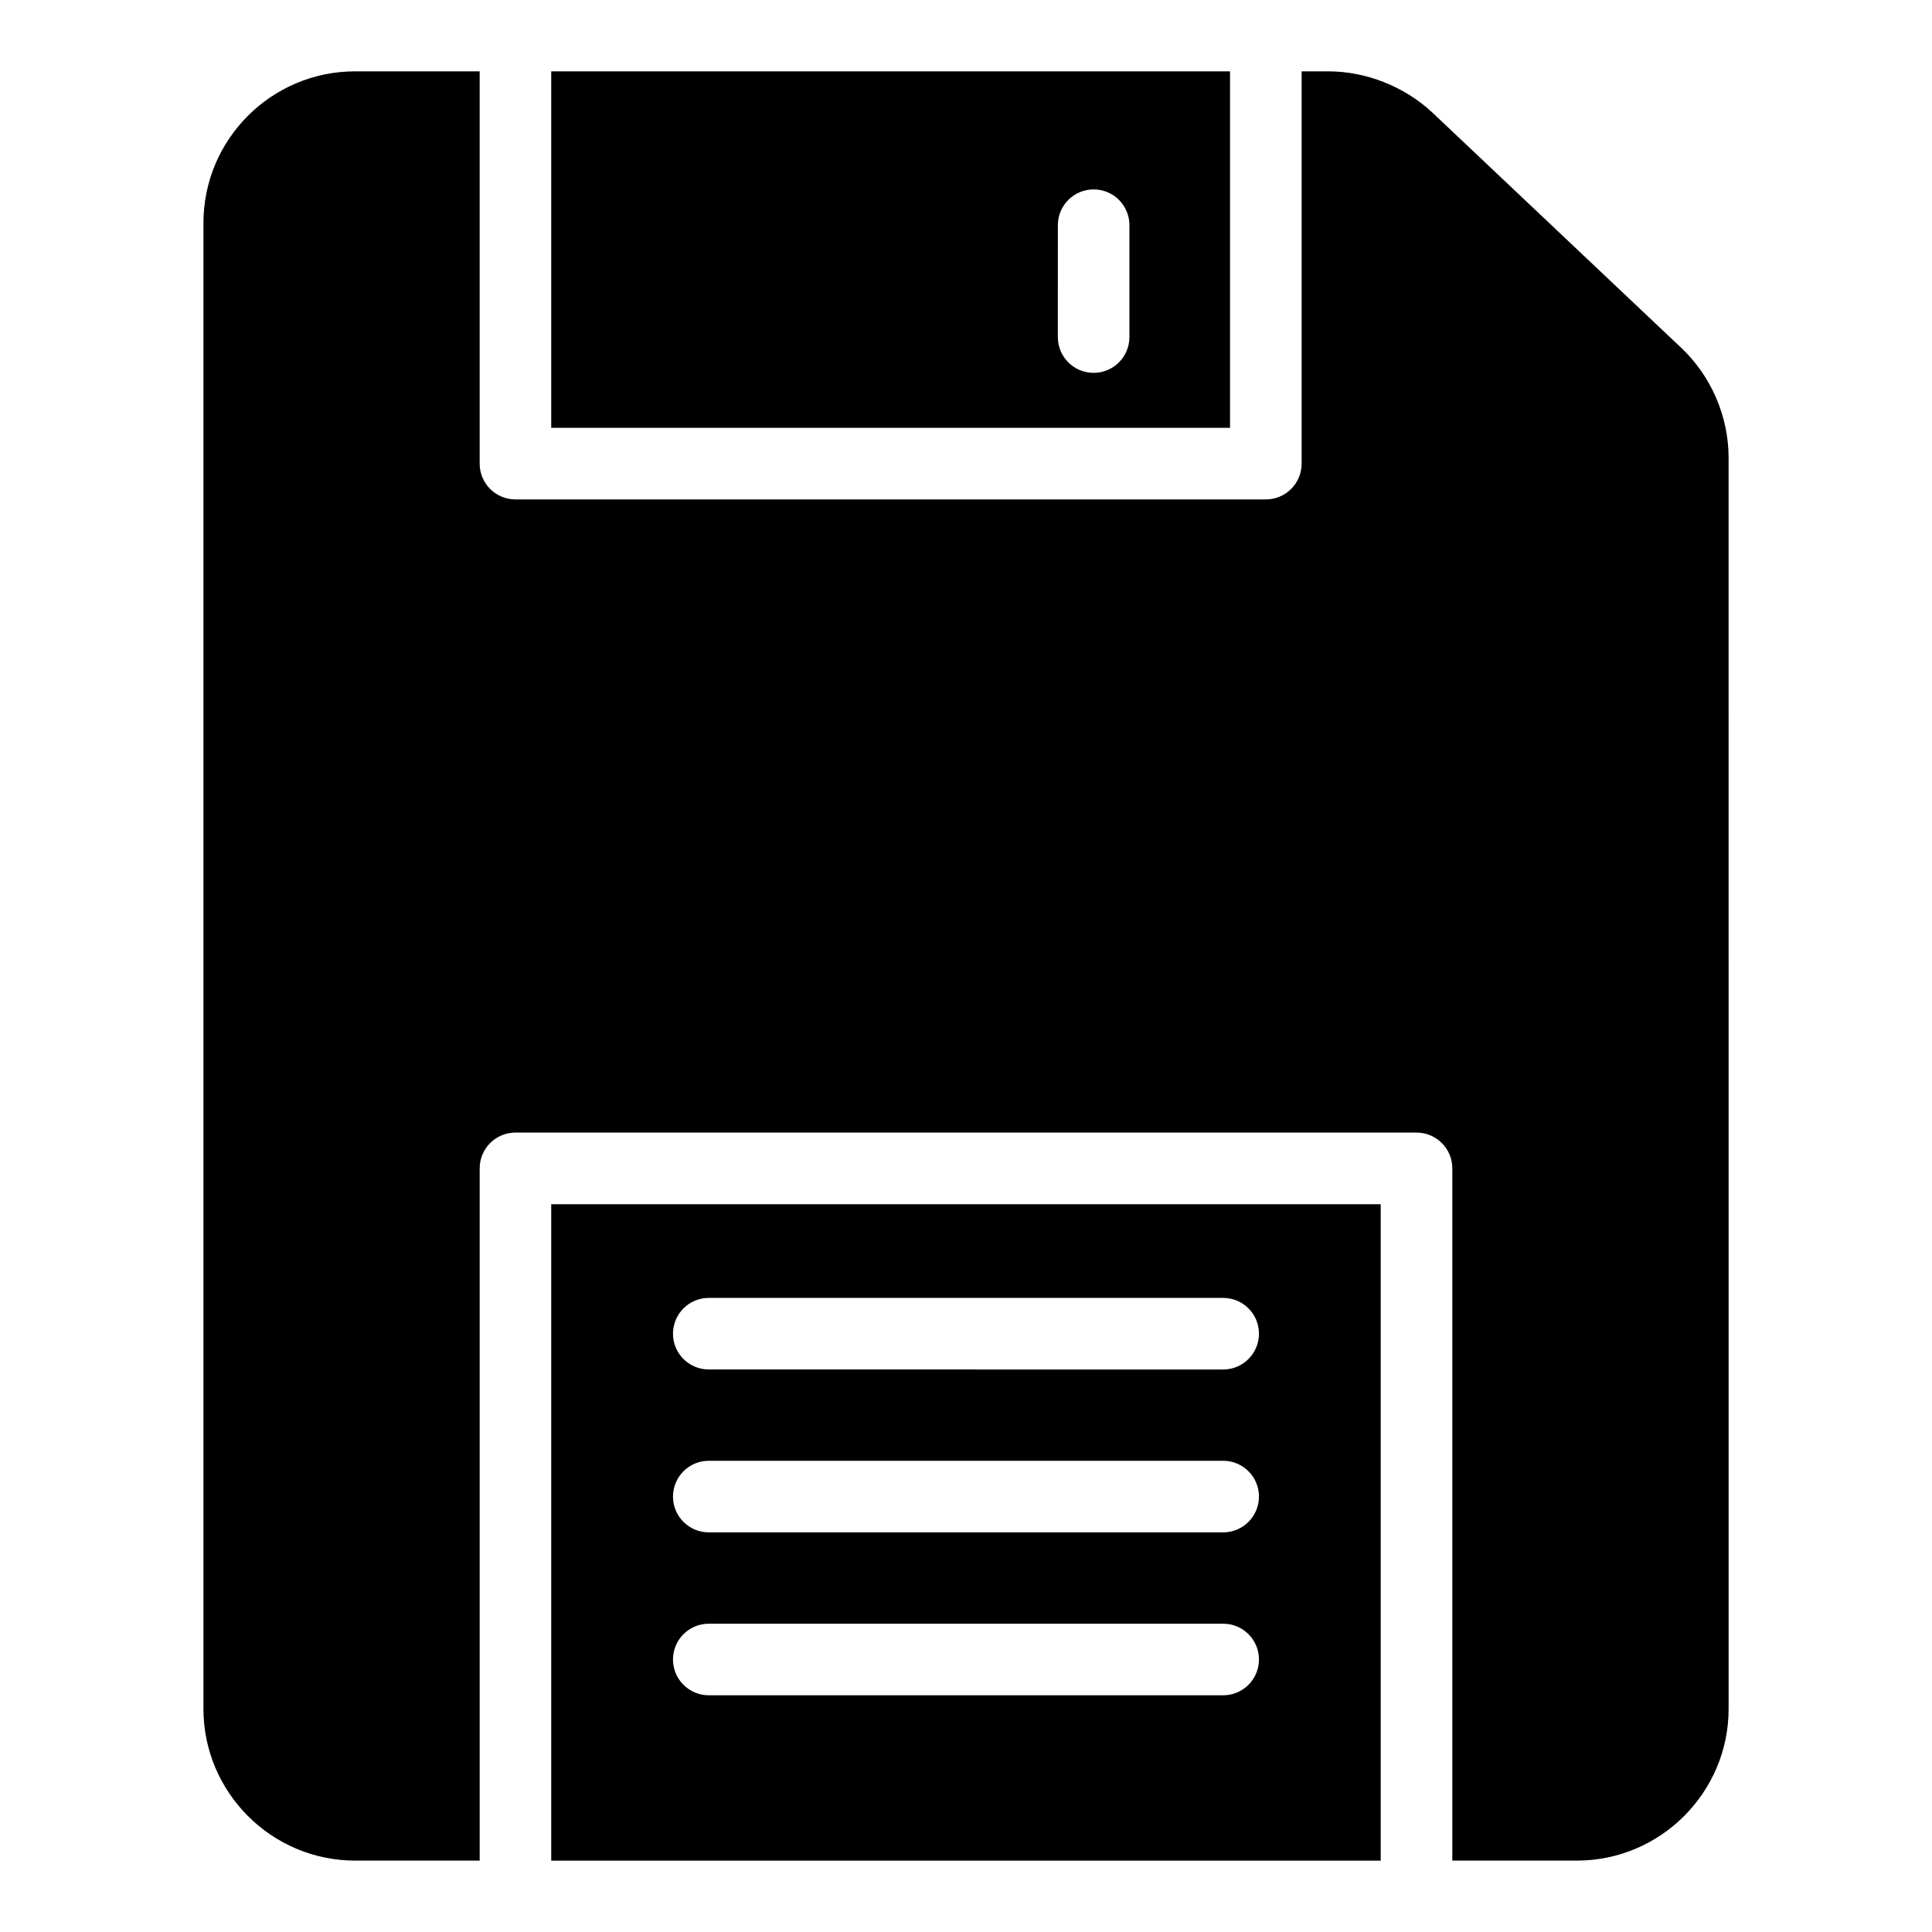
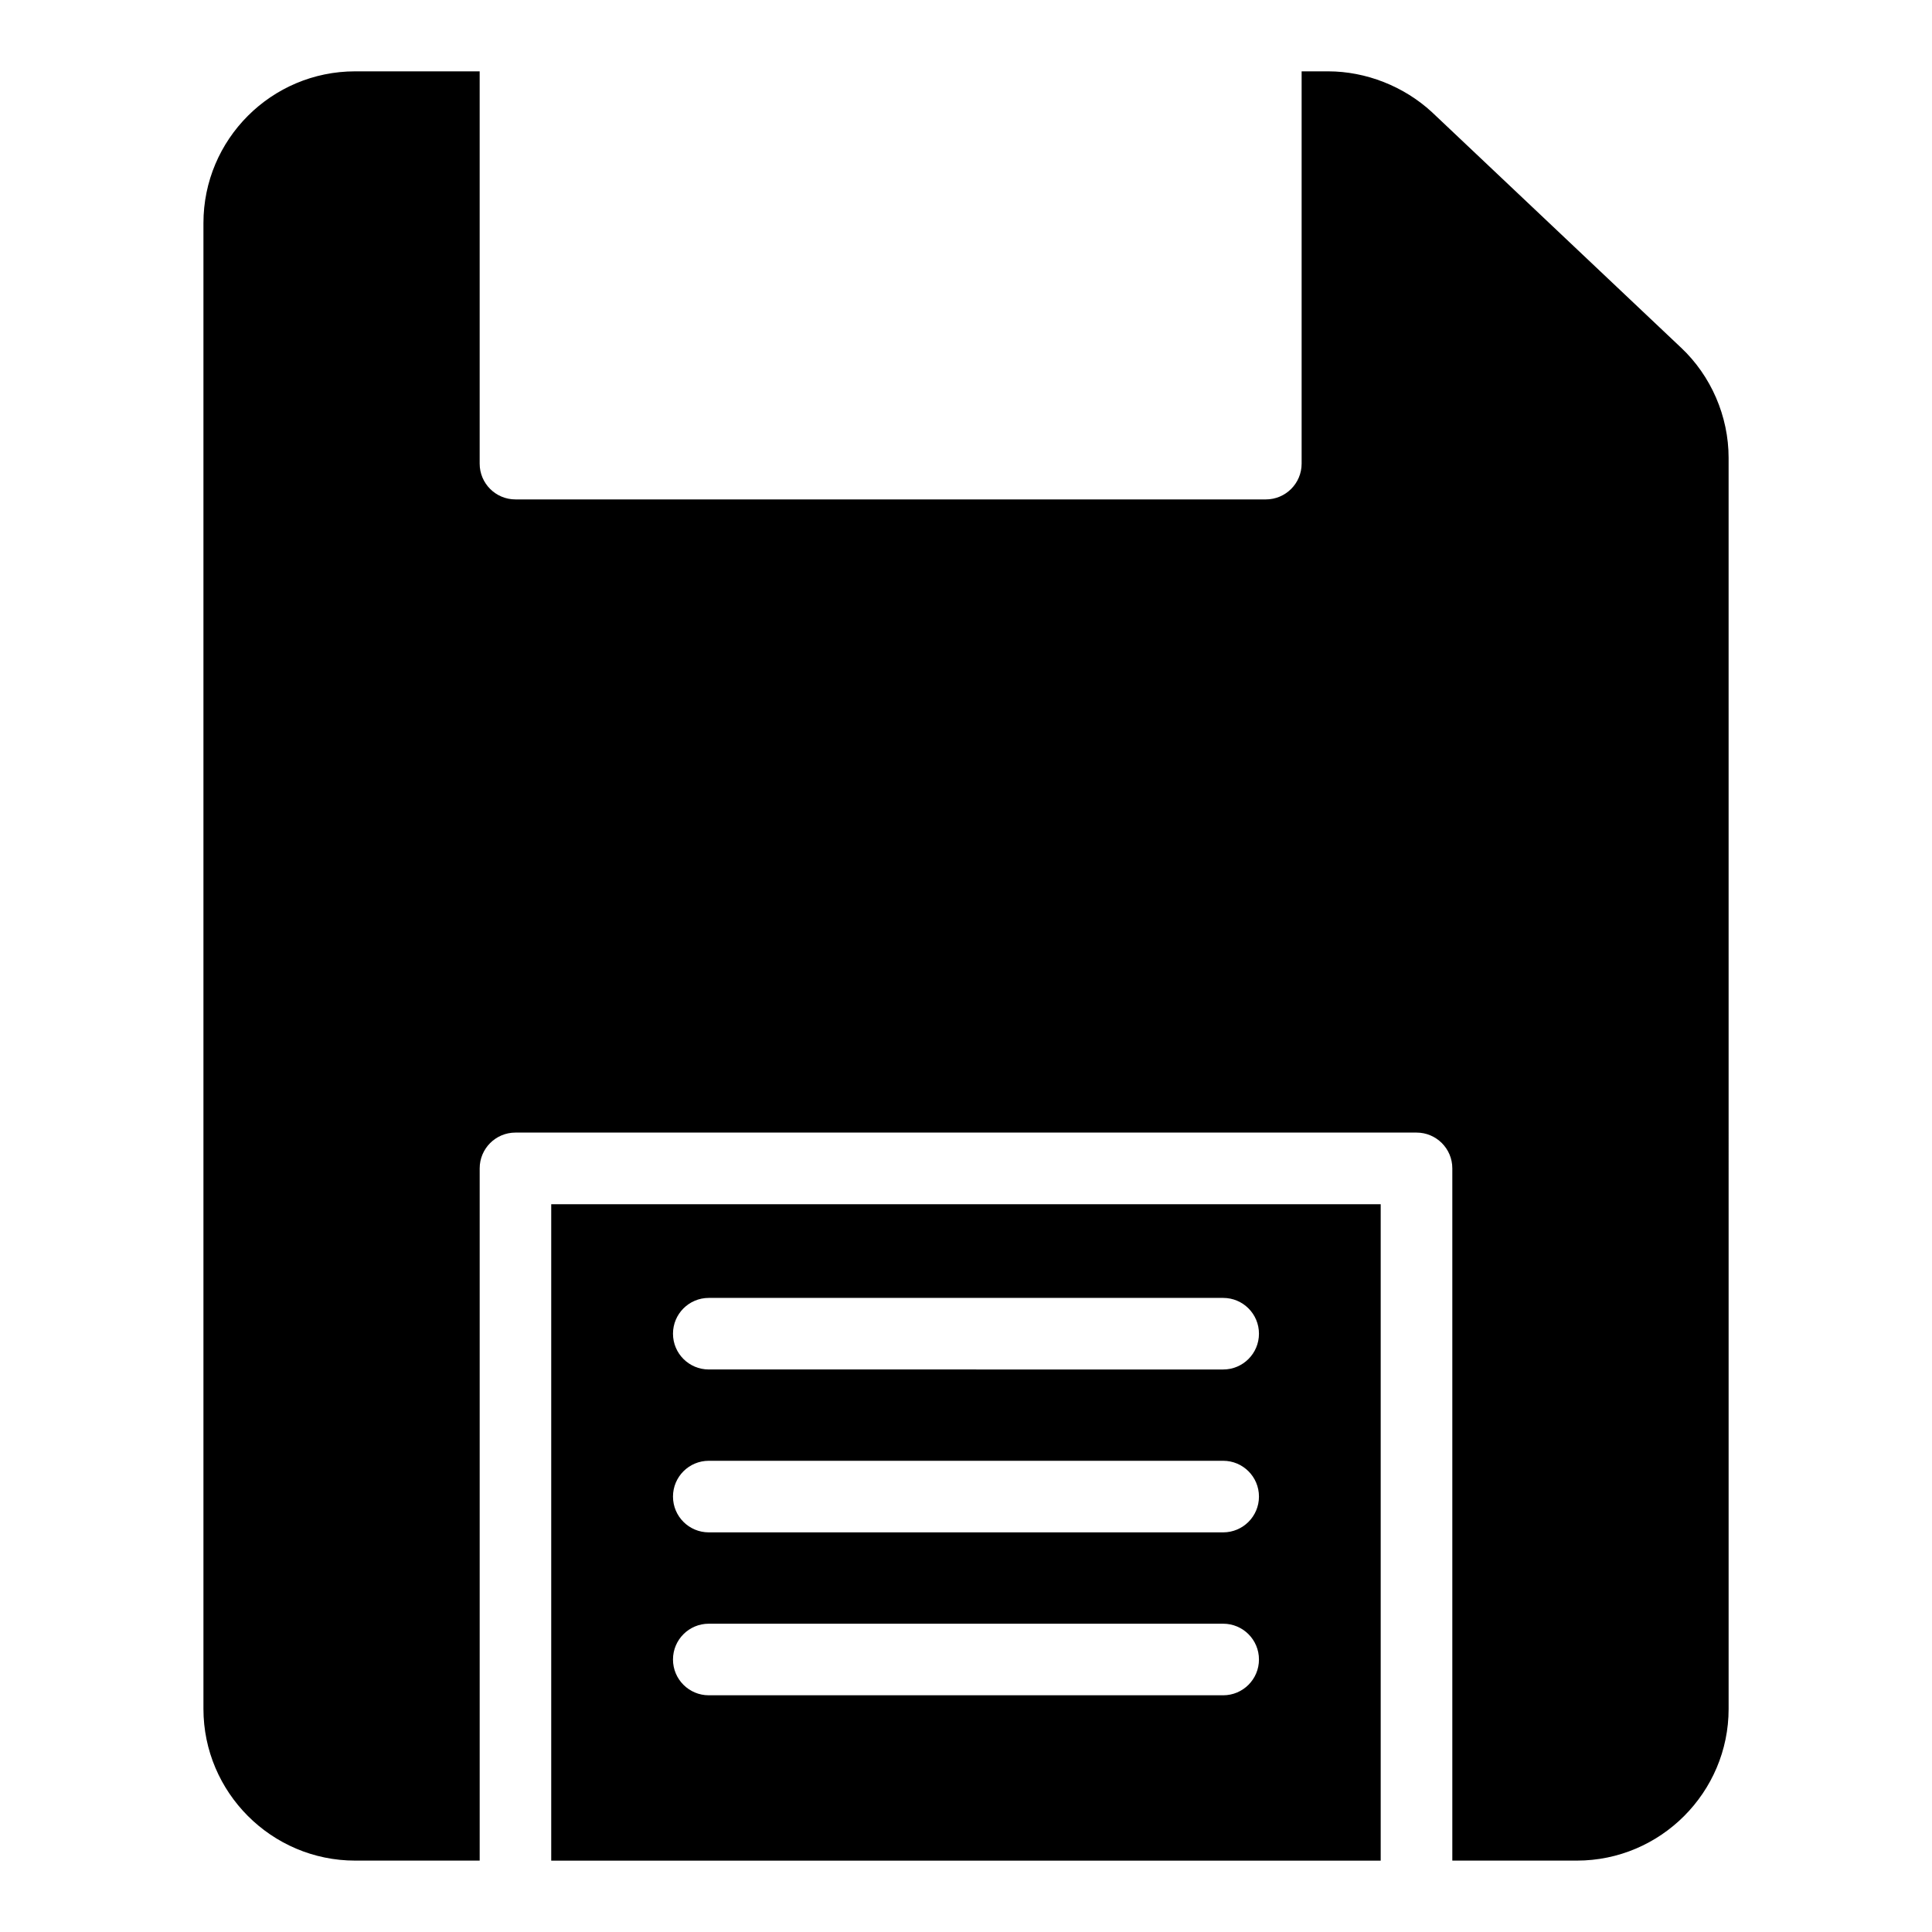
<svg xmlns="http://www.w3.org/2000/svg" fill="#000000" width="800px" height="800px" version="1.1" viewBox="144 144 512 512">
  <g>
    <path d="m589.48 236.12-66.004-62.402c-7.398-6.828-17.449-10.812-27.5-10.812h-7.031v103.96c0 5.242-4.246 9.484-9.484 9.484h-198.86c-5.238 0-9.484-4.242-9.484-9.484v-103.96h-32.992c-22.191 0-40.211 18.02-40.211 40.211v393.75c0 22.098 18.02 40.211 40.211 40.211h32.996v-183.45c0-5.242 4.246-9.484 9.484-9.484h238.79c5.238 0 9.484 4.242 9.484 9.484v183.45h33.012c22.191 0 40.211-18.113 40.211-40.211l-0.004-331.54c0-11-4.644-21.715-12.613-29.207z" />
-     <path d="m469.97 162.91h-179.89v94.473h179.89zm-26.664 70.414c0 5.242-4.246 9.484-9.484 9.484s-9.484-4.242-9.484-9.484l0.004-29.645c0-5.242 4.246-9.484 9.484-9.484s9.484 4.242 9.484 9.484z" />
    <path d="m290.08 637.09h219.82v-173.96h-219.82zm41.754-149.13h136.32c5.238 0 9.484 4.242 9.484 9.484s-4.246 9.484-9.484 9.484l-136.32-0.004c-5.238 0-9.484-4.242-9.484-9.484 0-5.238 4.246-9.48 9.484-9.48zm0 43.164h136.32c5.238 0 9.484 4.242 9.484 9.484 0 5.242-4.246 9.484-9.484 9.484h-136.32c-5.238 0-9.484-4.242-9.484-9.484 0-5.242 4.246-9.484 9.484-9.484zm0 43.176h136.32c5.238 0 9.484 4.242 9.484 9.484 0 5.242-4.246 9.484-9.484 9.484h-136.32c-5.238 0-9.484-4.242-9.484-9.484 0-5.242 4.246-9.484 9.484-9.484z" />
  </g>
</svg>